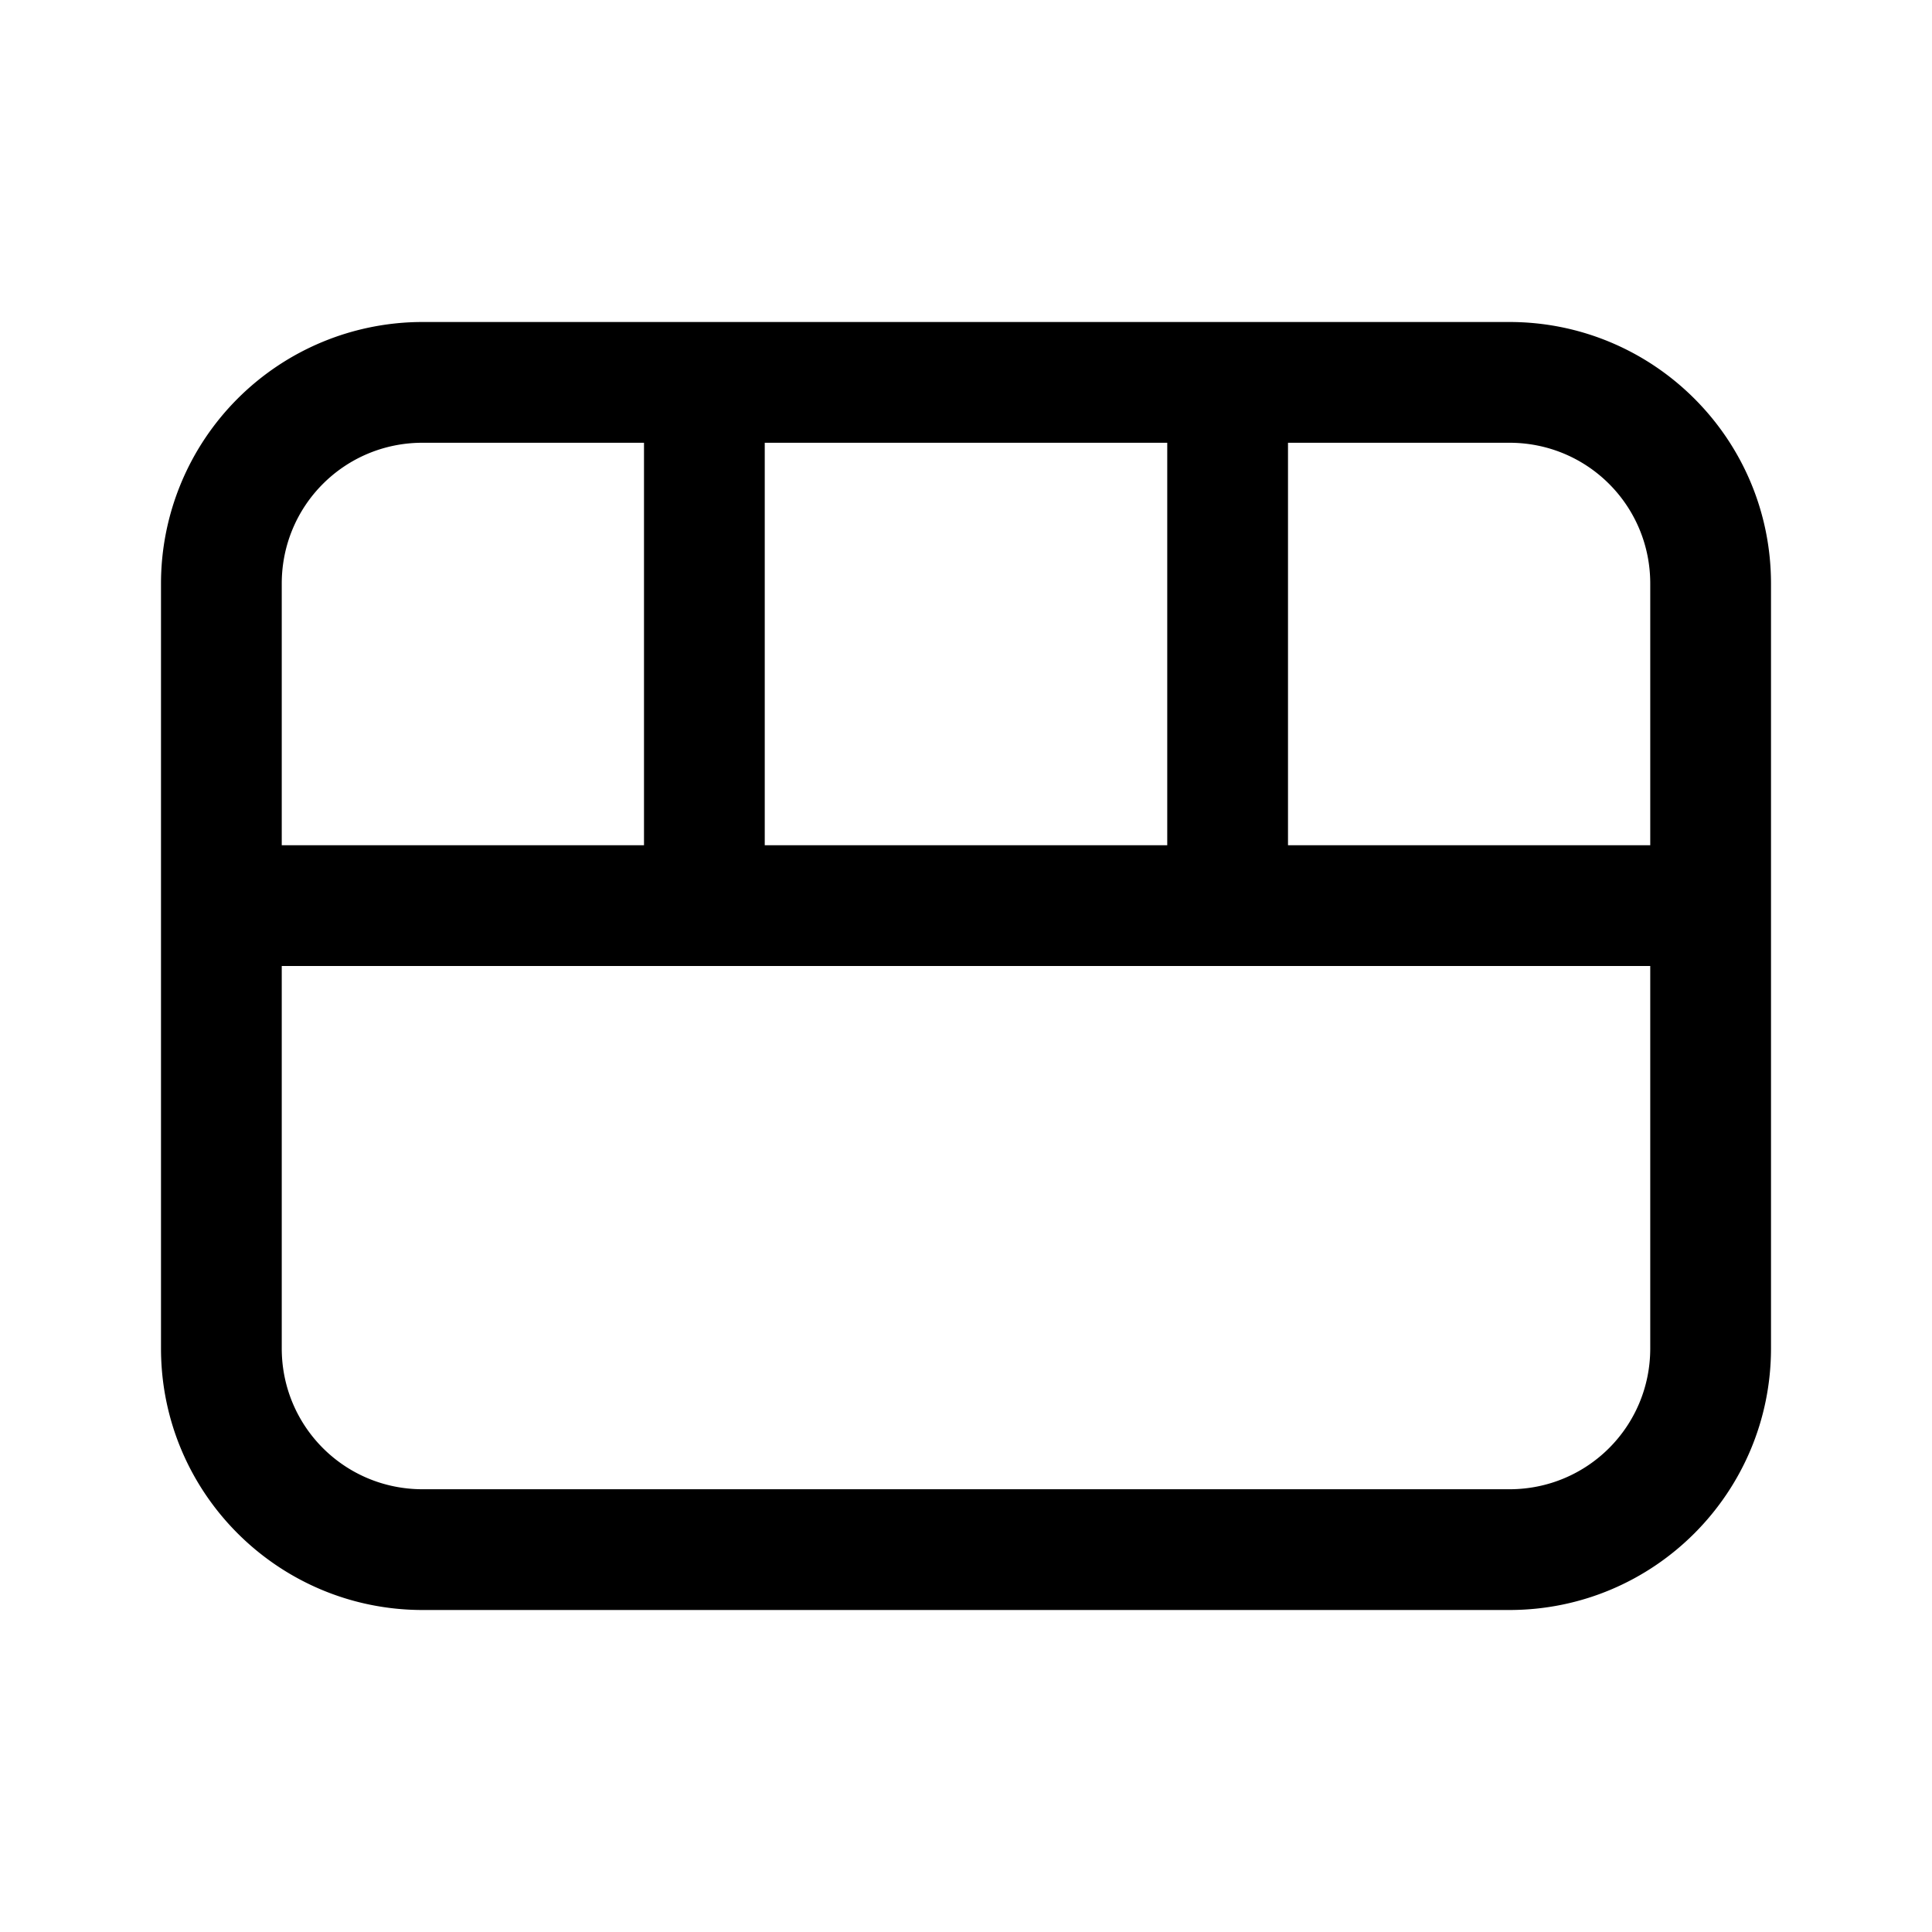
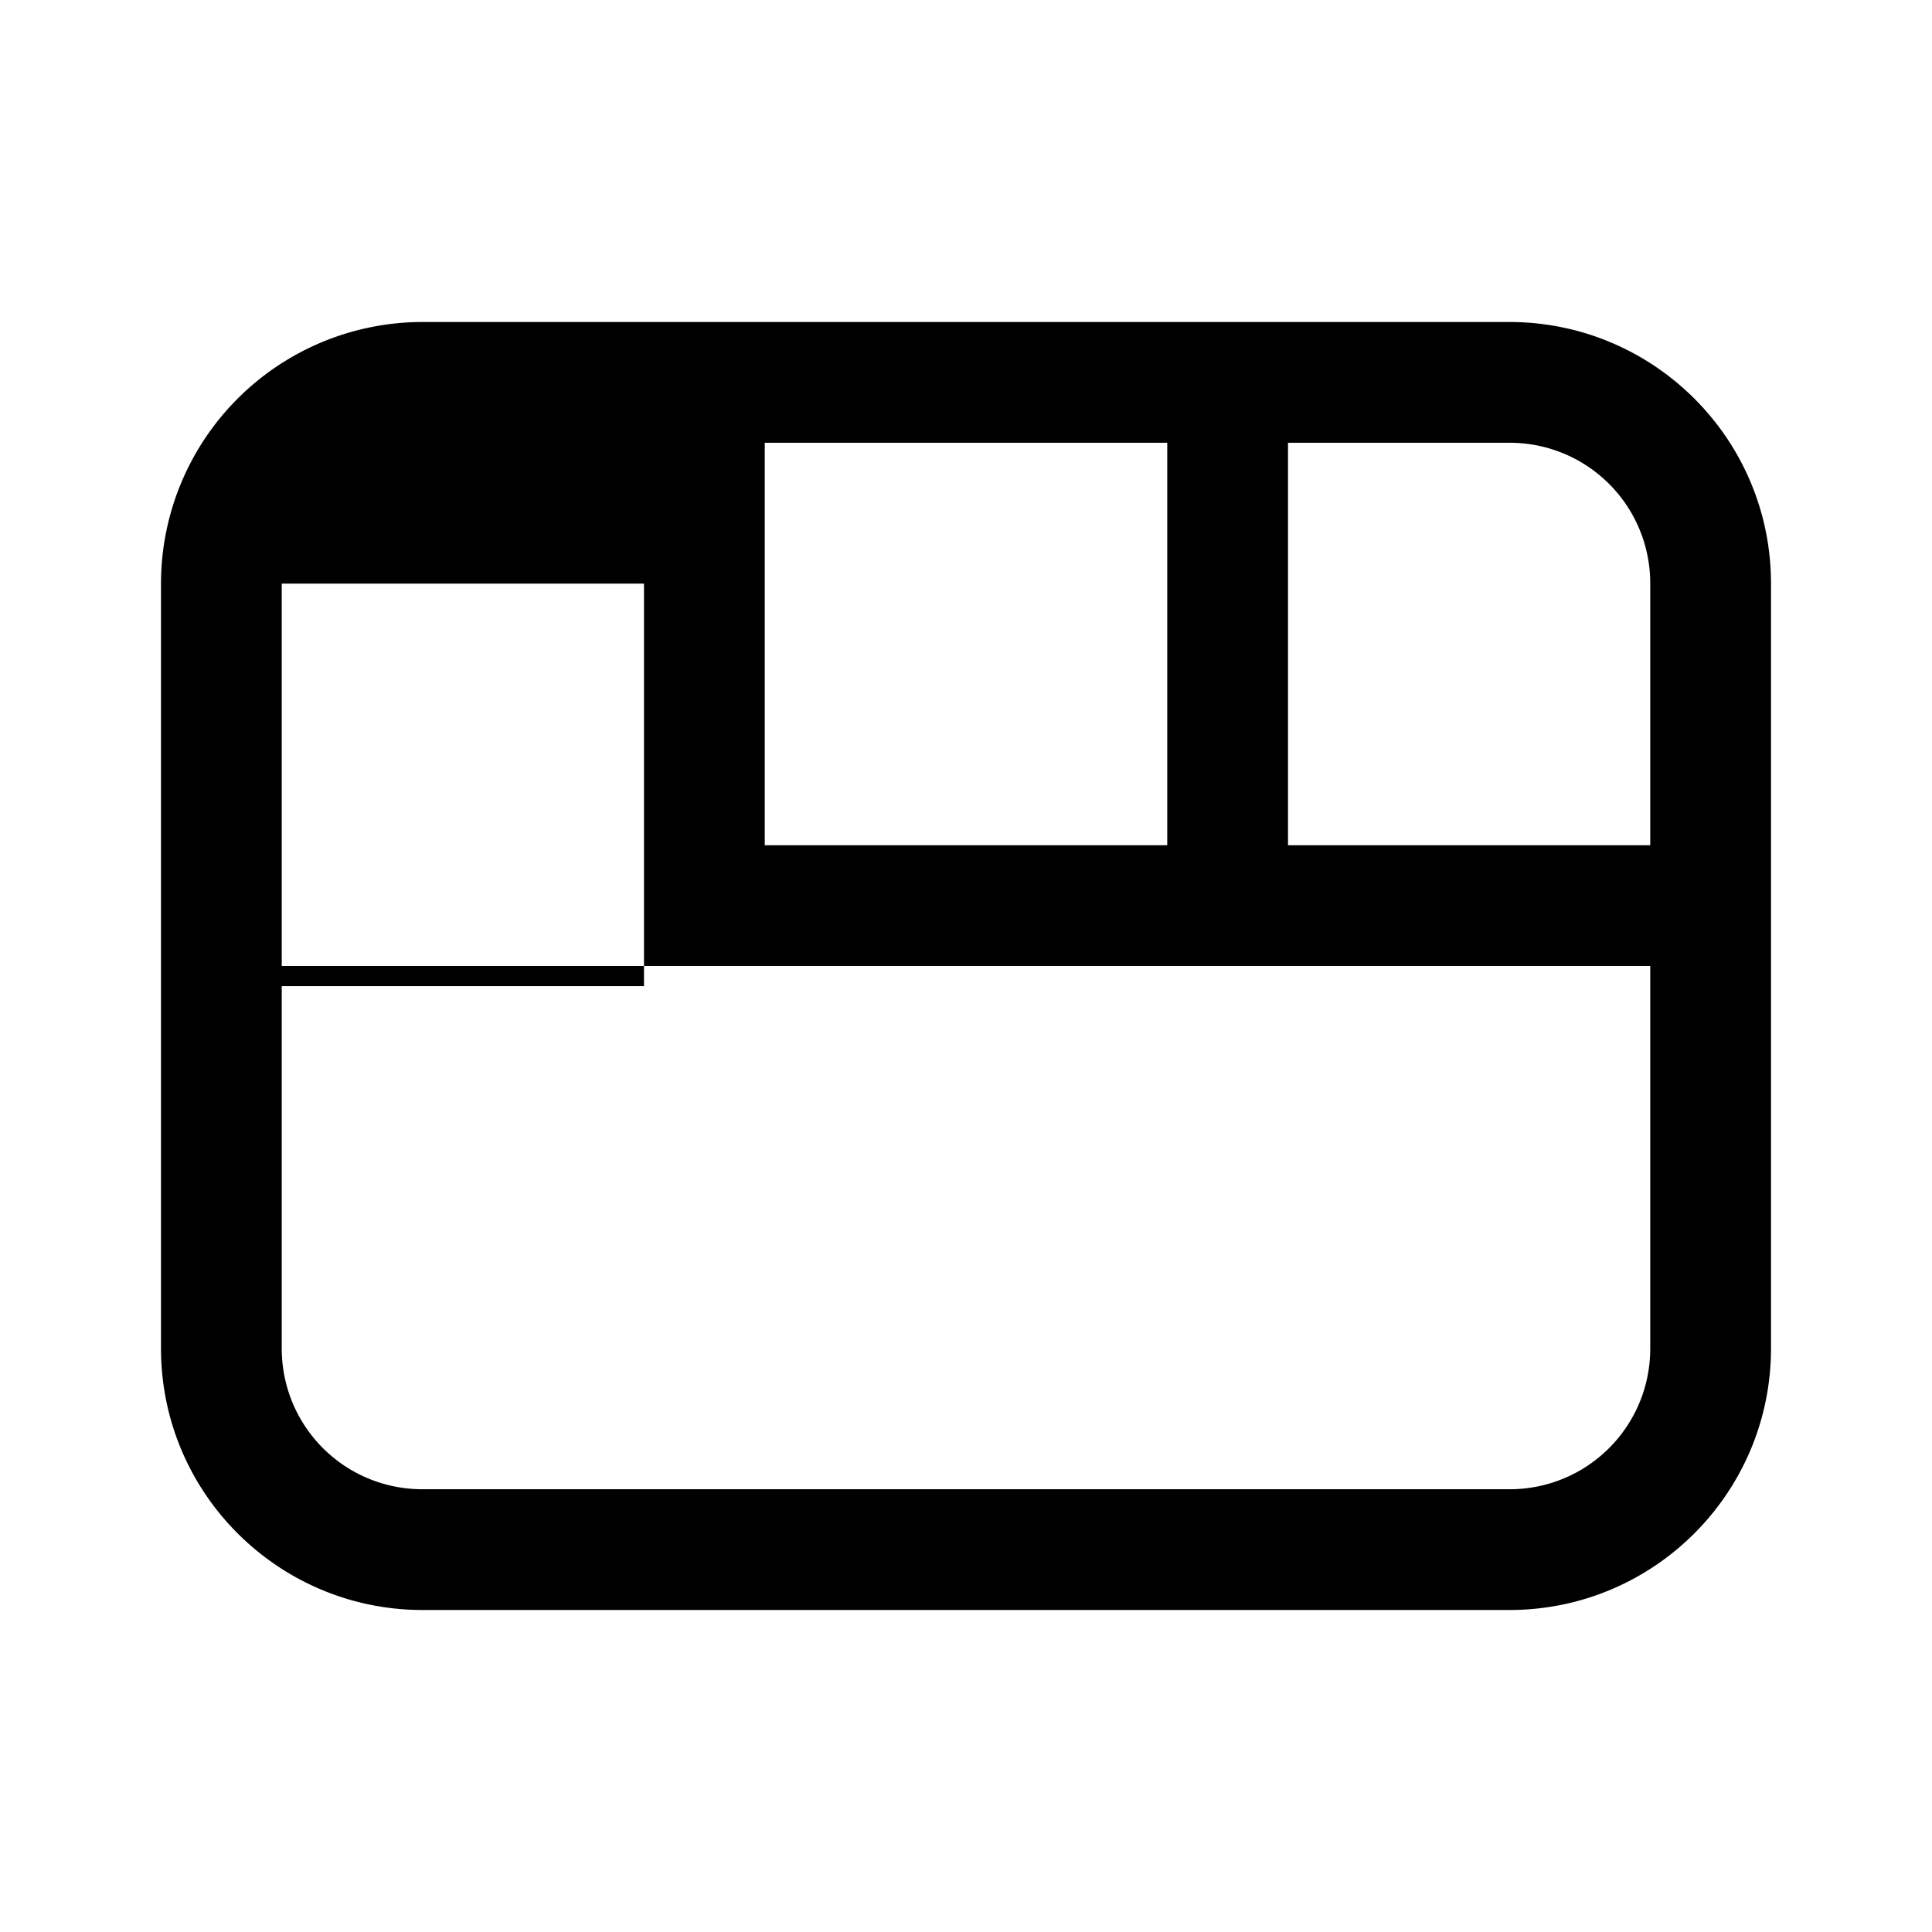
<svg xmlns="http://www.w3.org/2000/svg" width="24" height="24" viewBox="0 0 24 24">
-   <path d="M5.25 4A3.25 3.25 0 0 0 2 7.25v9.5C2 18.55 3.46 20 5.25 20h13.5c1.8 0 3.25-1.46 3.25-3.25v-9.5C22 5.45 20.54 4 18.75 4H5.25ZM3.5 7.25c0-.97.78-1.75 1.75-1.75H8v5H3.5V7.25Zm0 4.75h17v4.75c0 .97-.78 1.75-1.75 1.75H5.25c-.97 0-1.75-.78-1.75-1.75V12Zm17-1.5H16v-5h2.75c.97 0 1.75.78 1.75 1.75v3.25Zm-6-5v5h-5v-5h5Z" />
+   <path d="M5.25 4A3.25 3.25 0 0 0 2 7.25v9.5C2 18.55 3.46 20 5.25 20h13.5c1.8 0 3.25-1.46 3.25-3.25v-9.5C22 5.45 20.54 4 18.75 4H5.25ZM3.5 7.25H8v5H3.5V7.25Zm0 4.75h17v4.75c0 .97-.78 1.75-1.75 1.75H5.25c-.97 0-1.75-.78-1.75-1.75V12Zm17-1.5H16v-5h2.75c.97 0 1.75.78 1.75 1.75v3.25Zm-6-5v5h-5v-5h5Z" />
</svg>